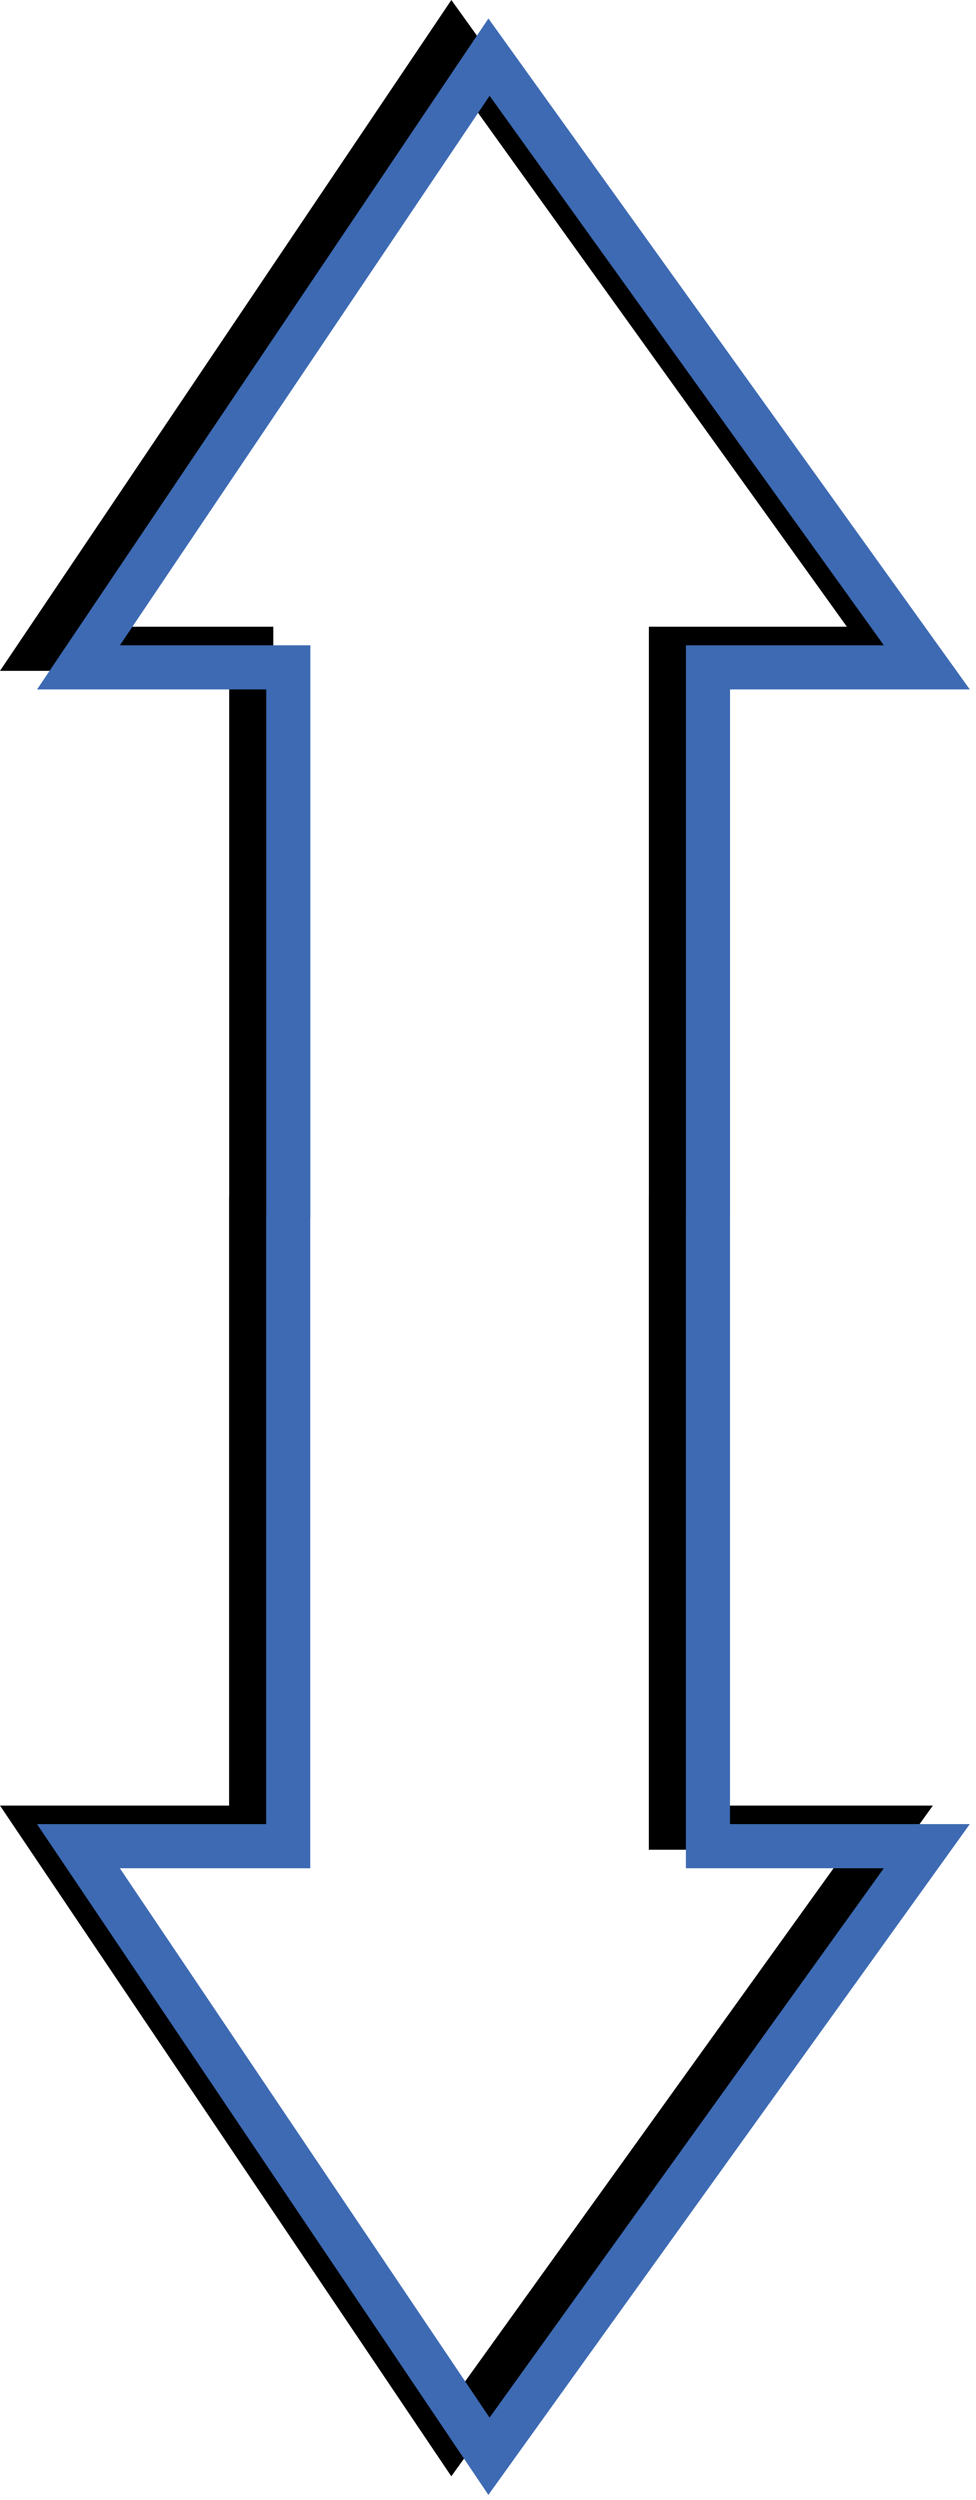
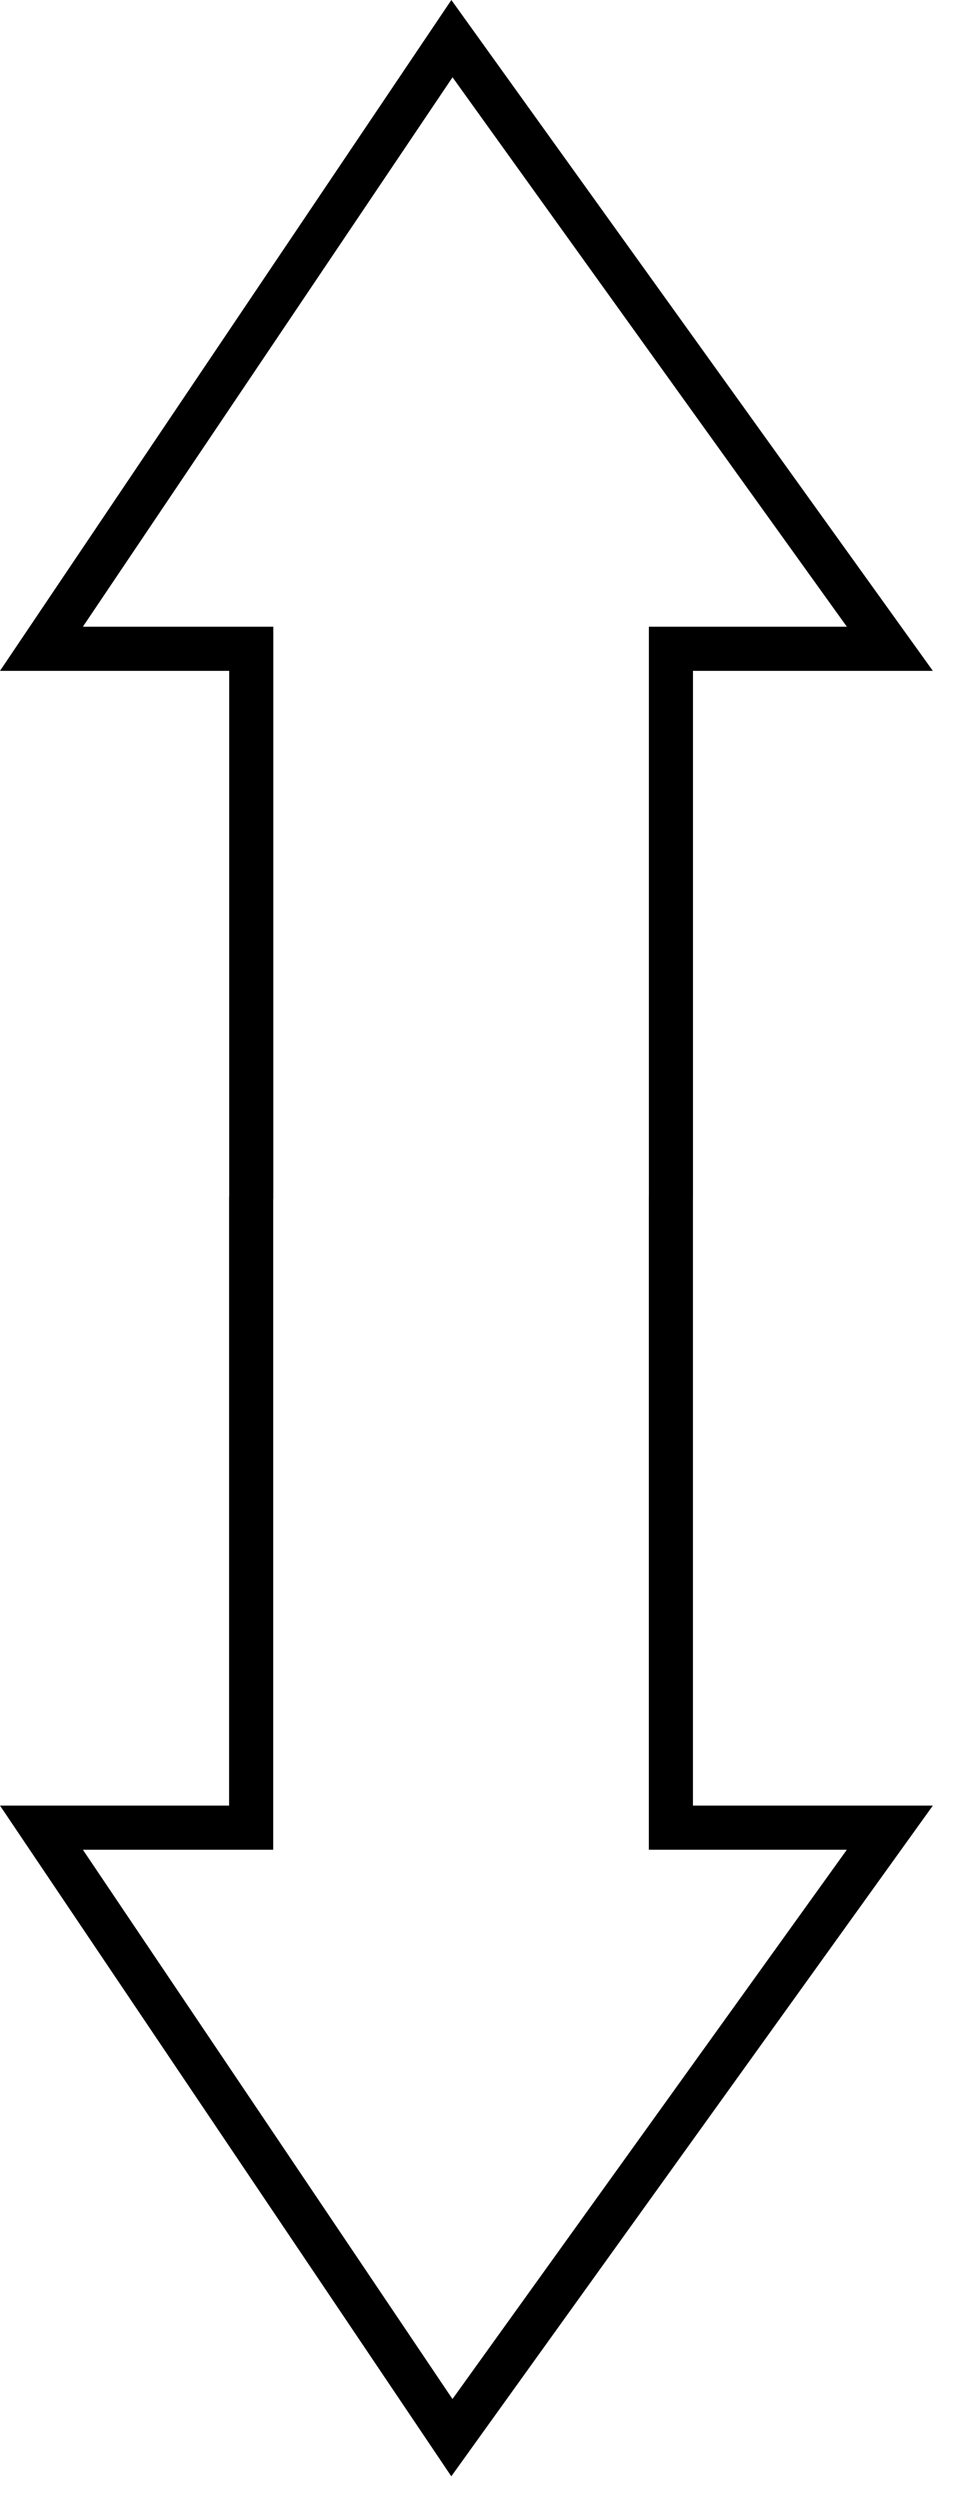
<svg xmlns="http://www.w3.org/2000/svg" xmlns:ns1="https://ian.umces.edu/media-library/" x="0px" y="0px" width="202" height="517" viewBox="0 0 202 517" xml:space="preserve">
  <title>Tide</title>
  <desc>
    <ns1:title>Tide</ns1:title>
    <ns1:descr>Illustration of tidal forces</ns1:descr>
    <ns1:scene>
      <ns1:contains>physical, processes, tide, tidal, forces</ns1:contains>
      <ns1:when>2003-01-01</ns1:when>
    </ns1:scene>
  </desc>
  <defs />
  <polyline stroke="#000" stroke-width="9.129" points="52.002 247.93 52.002 134.18 8.576 134.18 93.538 7.993 184.17 134.18 184.17 134.18 138.86 134.18 138.86 247.93" fill="none" />
  <polyline stroke="#000" stroke-width="9.129" points="51.98 247.46 51.98 377.99 8.576 377.99 93.526 504.15 184.17 377.99 184.17 377.99 138.85 377.99 138.85 247.46" fill="none" />
-   <polyline stroke="#3D6AB3" stroke-width="9.129" points="59.672 251.76 59.672 138.02 16.245 138.02 101.21 11.82 191.82 138.02 191.82 138.02 146.53 138.02 146.53 251.76" fill="none" />
-   <polyline stroke="#3D6AB3" stroke-width="9.129" points="59.649 251.3 59.649 381.82 16.233 381.82 101.2 507.99 191.82 381.82 191.82 381.82 146.52 381.82 146.52 251.3" fill="none" />
</svg>